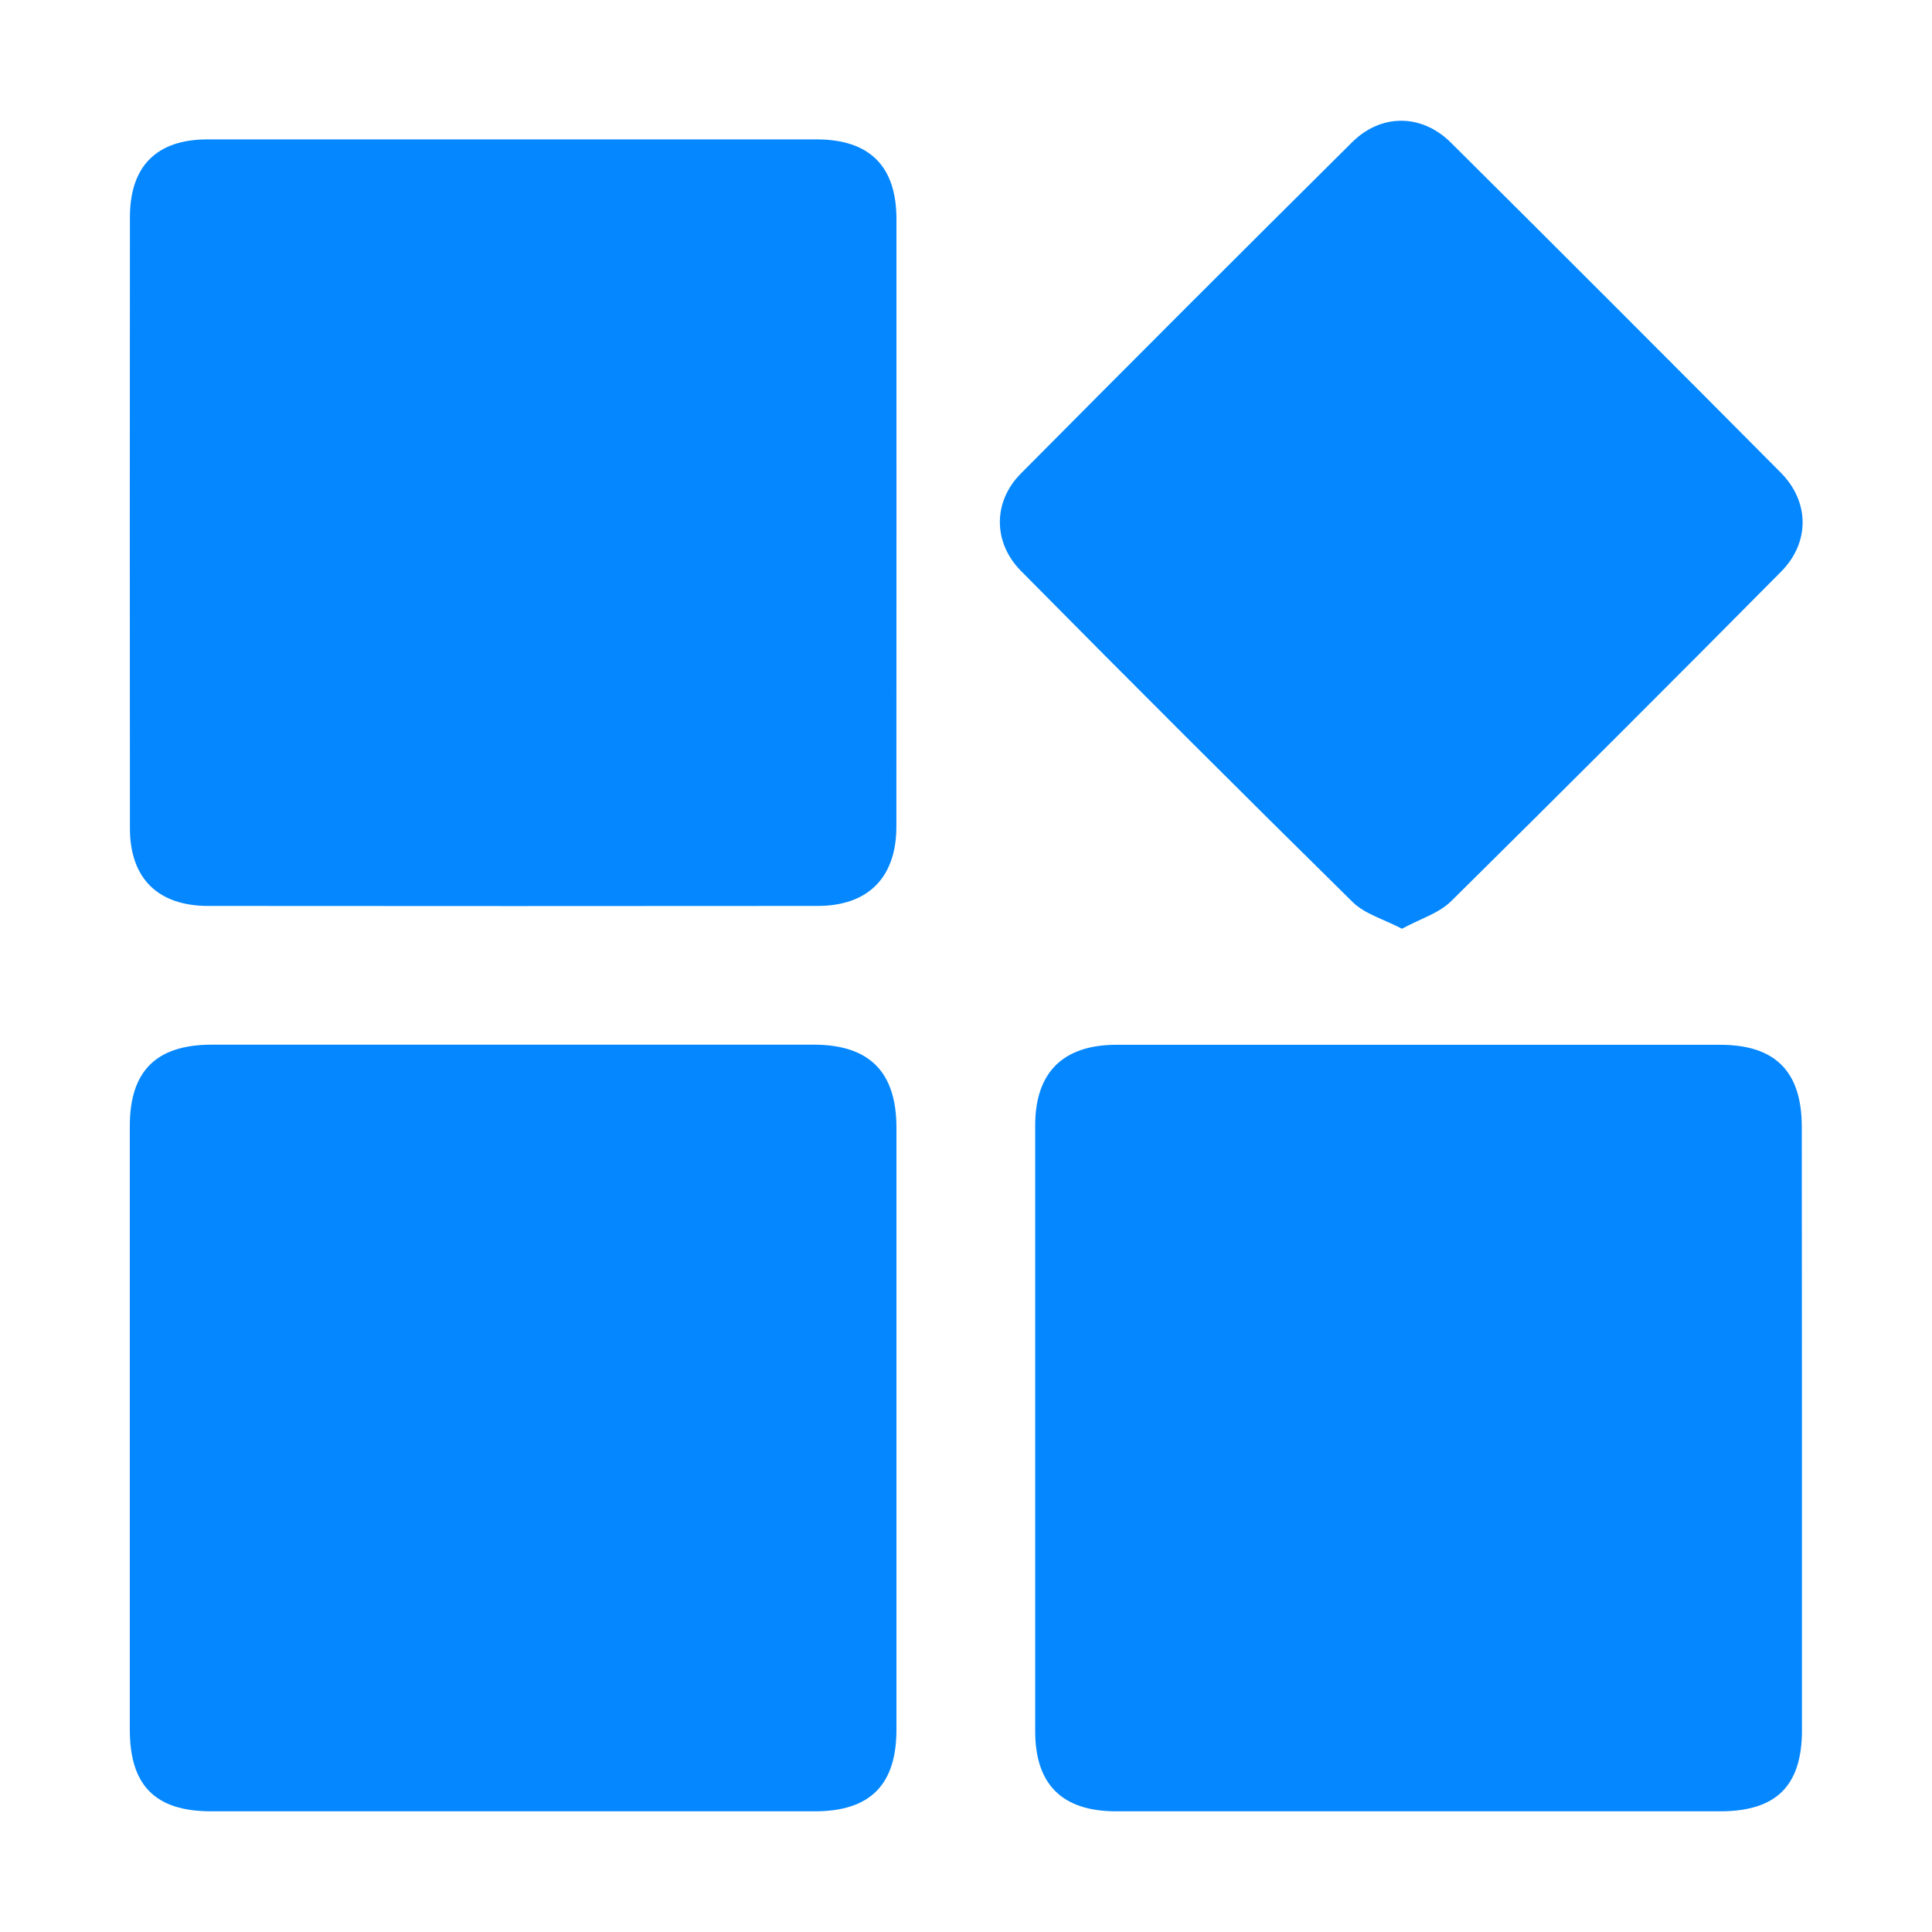
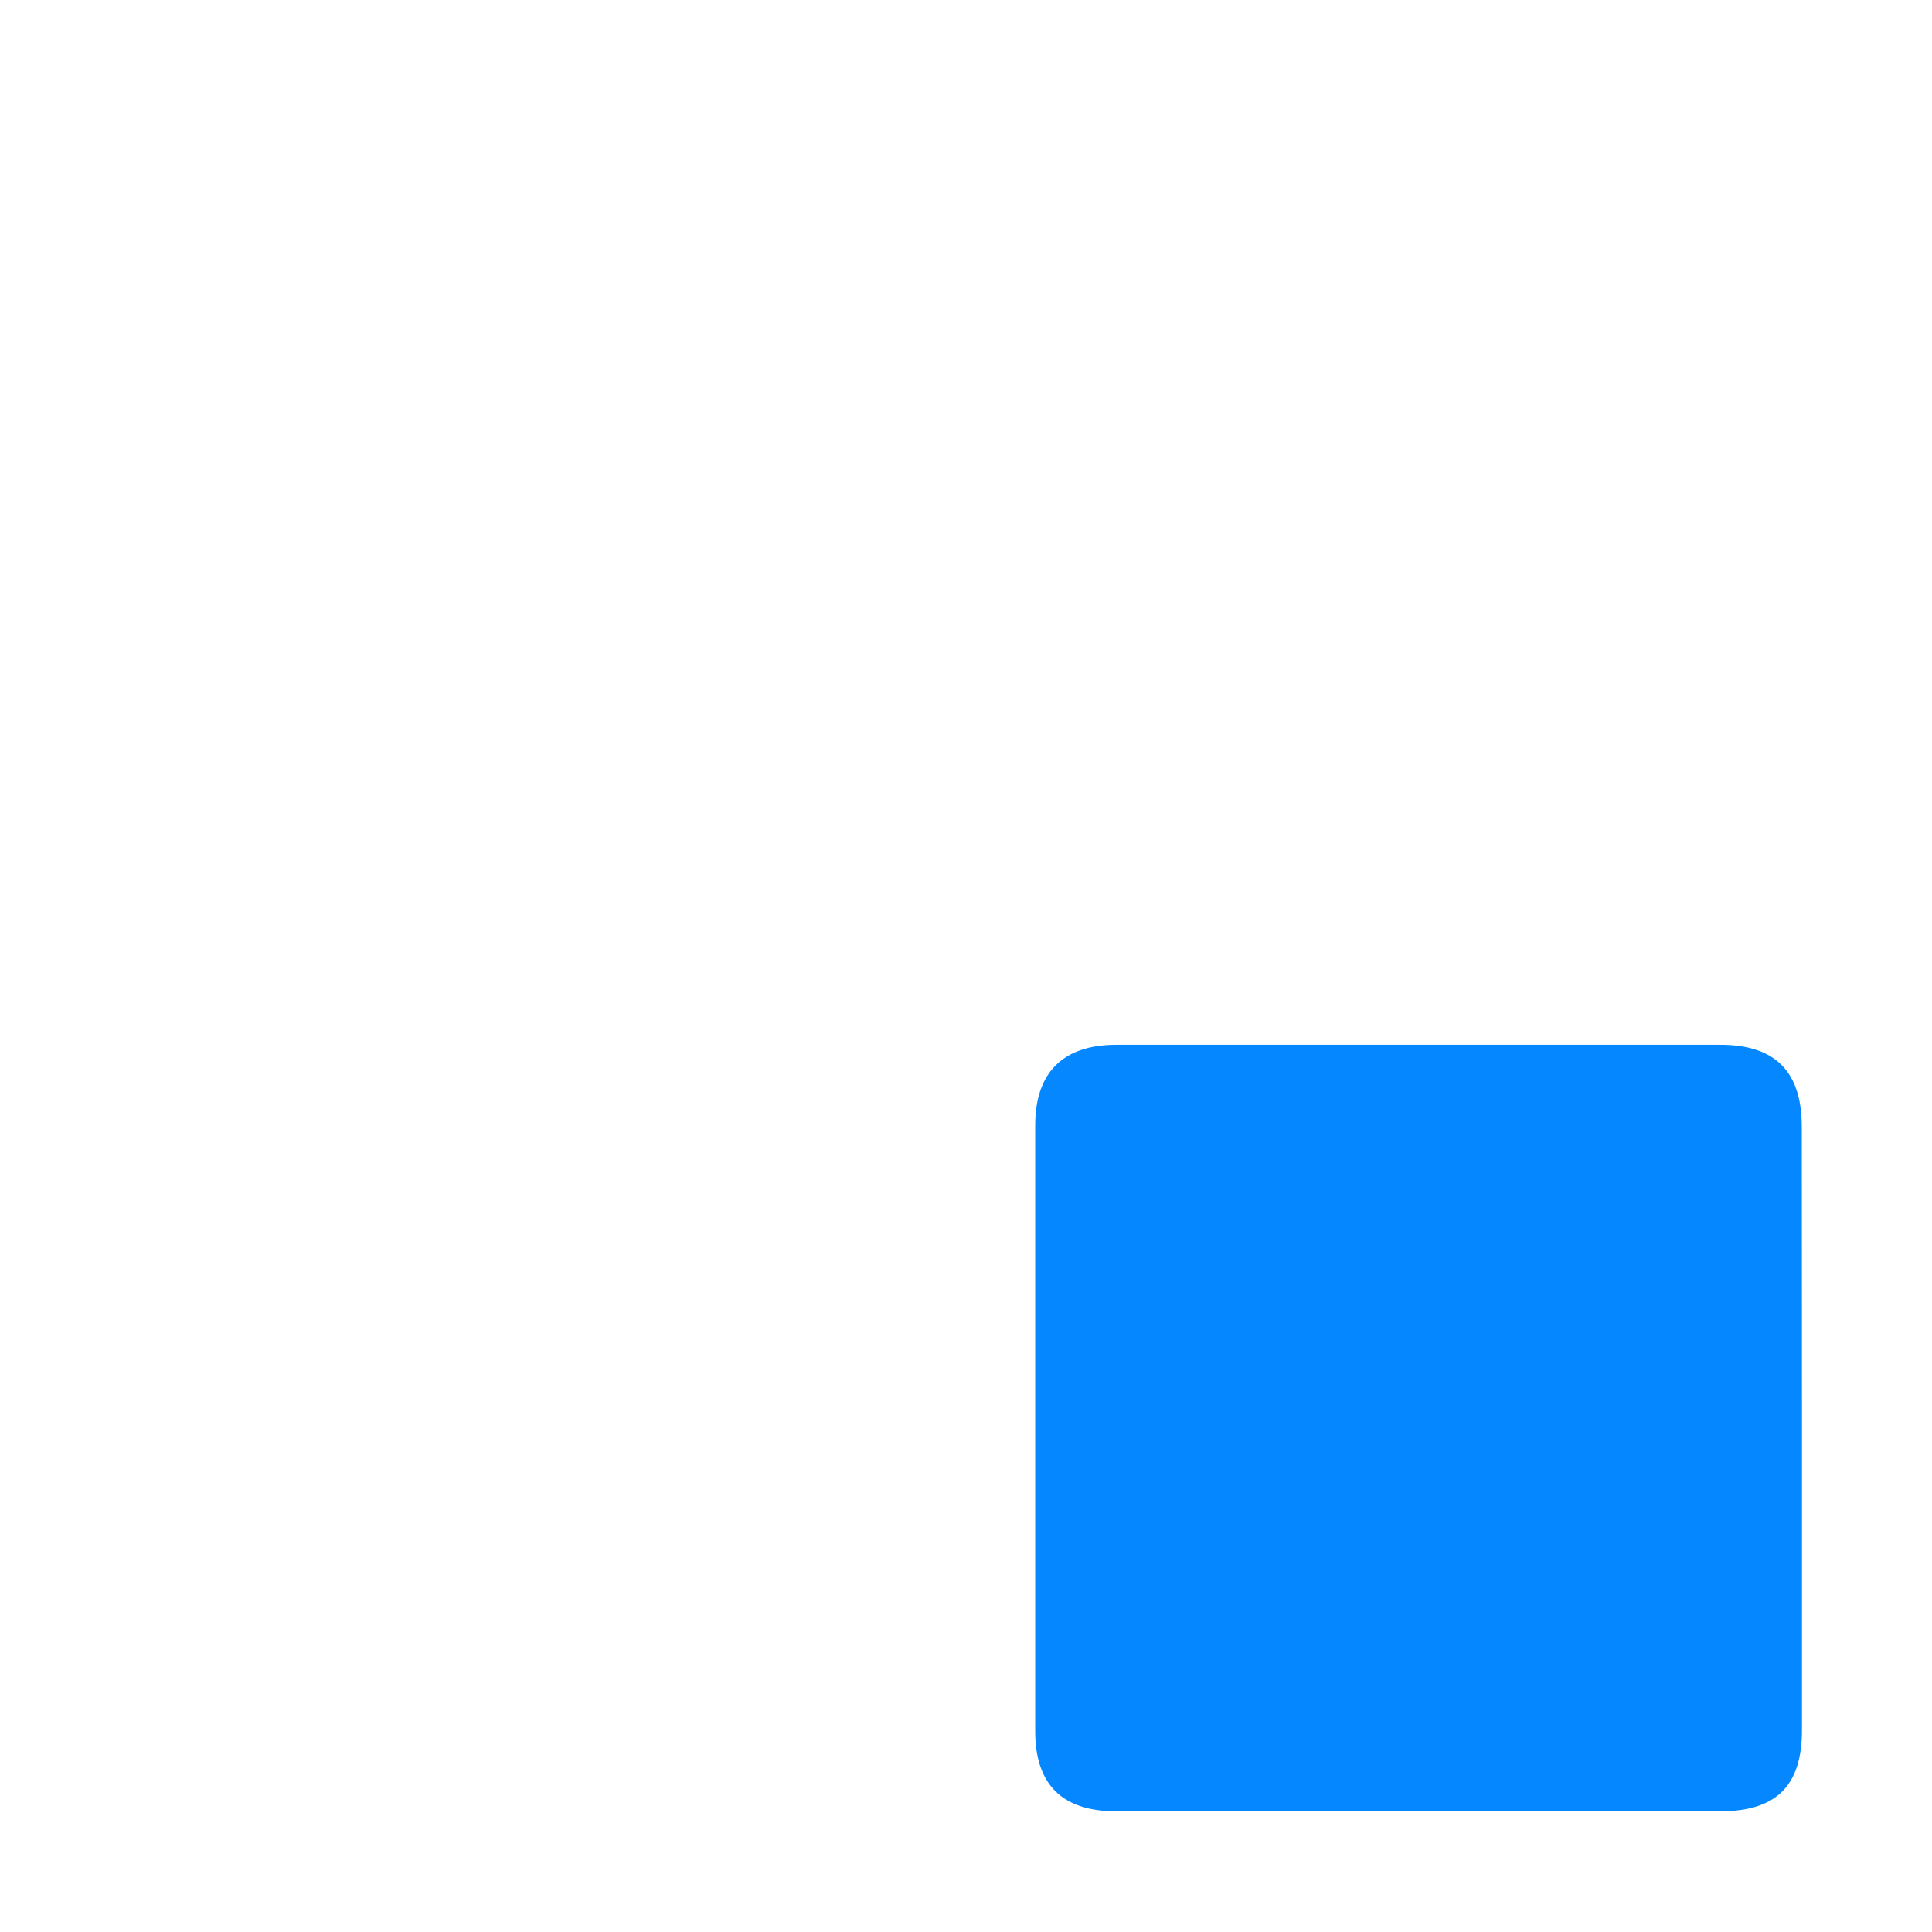
<svg xmlns="http://www.w3.org/2000/svg" width="32" height="32" viewBox="0 0 32 32" fill="none">
-   <path d="M14.847 13.69C14.847 14.533 14.38 15.005 13.542 15.005C10.177 15.008 6.813 15.008 3.449 15.005C2.615 15.005 2.153 14.548 2.152 13.722C2.149 10.347 2.149 6.971 2.152 3.596C2.152 2.752 2.595 2.309 3.434 2.309C5.126 2.309 6.819 2.309 8.511 2.309H13.526C14.401 2.309 14.848 2.751 14.848 3.628C14.849 6.98 14.848 10.334 14.847 13.69Z" fill="#0487FF" />
-   <path d="M14.848 18.679C14.848 22.002 14.848 25.325 14.848 28.648C14.848 29.564 14.411 30.001 13.496 30.001H3.498C2.575 30.001 2.151 29.577 2.15 28.651C2.15 26.979 2.15 25.307 2.15 23.635C2.15 21.973 2.15 20.312 2.15 18.651C2.15 17.738 2.589 17.303 3.509 17.303H13.476C14.399 17.303 14.848 17.753 14.848 18.679Z" fill="#0487FF" />
  <path d="M29.846 23.675C29.846 25.335 29.846 26.997 29.846 28.659C29.846 29.58 29.419 30.001 28.491 30.001H18.489C17.592 30.001 17.146 29.558 17.146 28.673C17.146 25.329 17.146 21.985 17.146 18.641C17.146 17.762 17.607 17.305 18.493 17.305C21.826 17.305 25.158 17.305 28.491 17.305C29.404 17.305 29.842 17.747 29.843 18.66C29.845 20.332 29.846 22.003 29.846 23.675Z" fill="#0487FF" />
-   <path d="M29.501 9.468C27.689 11.297 25.866 13.117 24.033 14.929C23.831 15.128 23.523 15.218 23.221 15.383C22.918 15.224 22.605 15.139 22.404 14.941C20.562 13.126 18.731 11.298 16.913 9.459C16.447 8.99 16.442 8.314 16.907 7.845C18.729 6.008 20.558 4.179 22.394 2.357C22.875 1.878 23.548 1.882 24.031 2.362C25.858 4.178 27.679 6 29.495 7.828C29.973 8.309 29.98 8.984 29.501 9.468Z" fill="#0487FF" />
</svg>